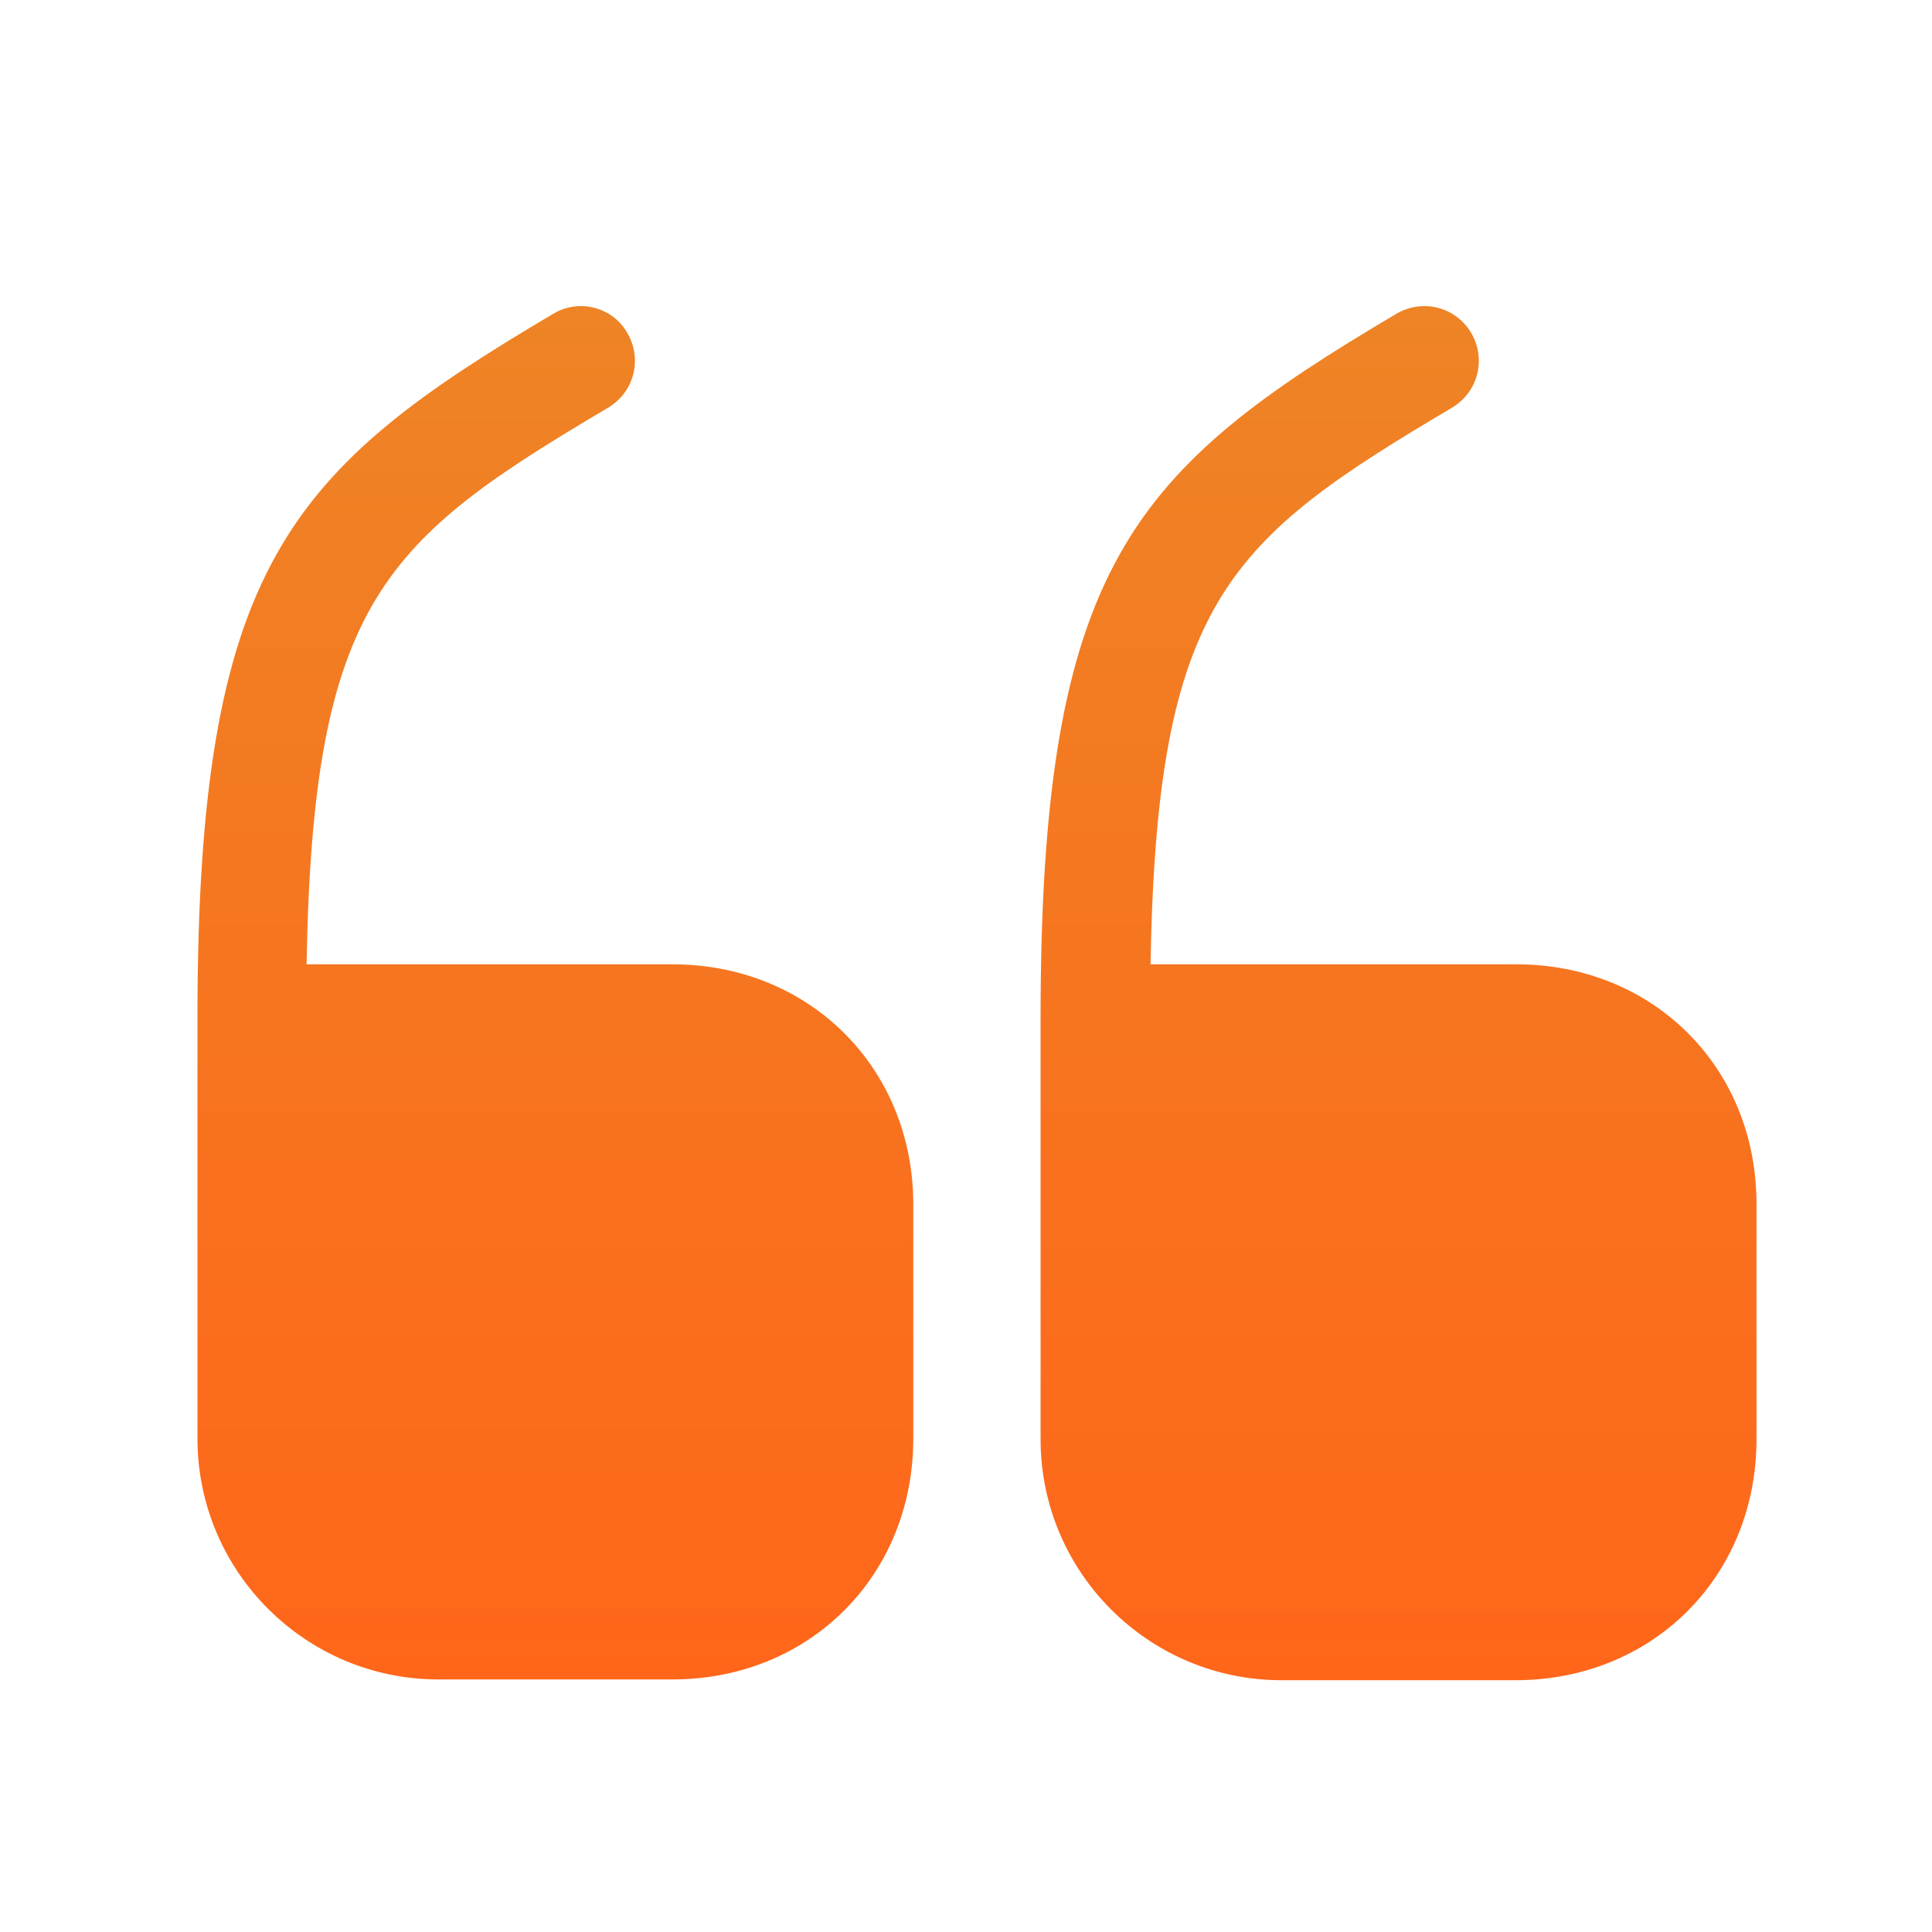
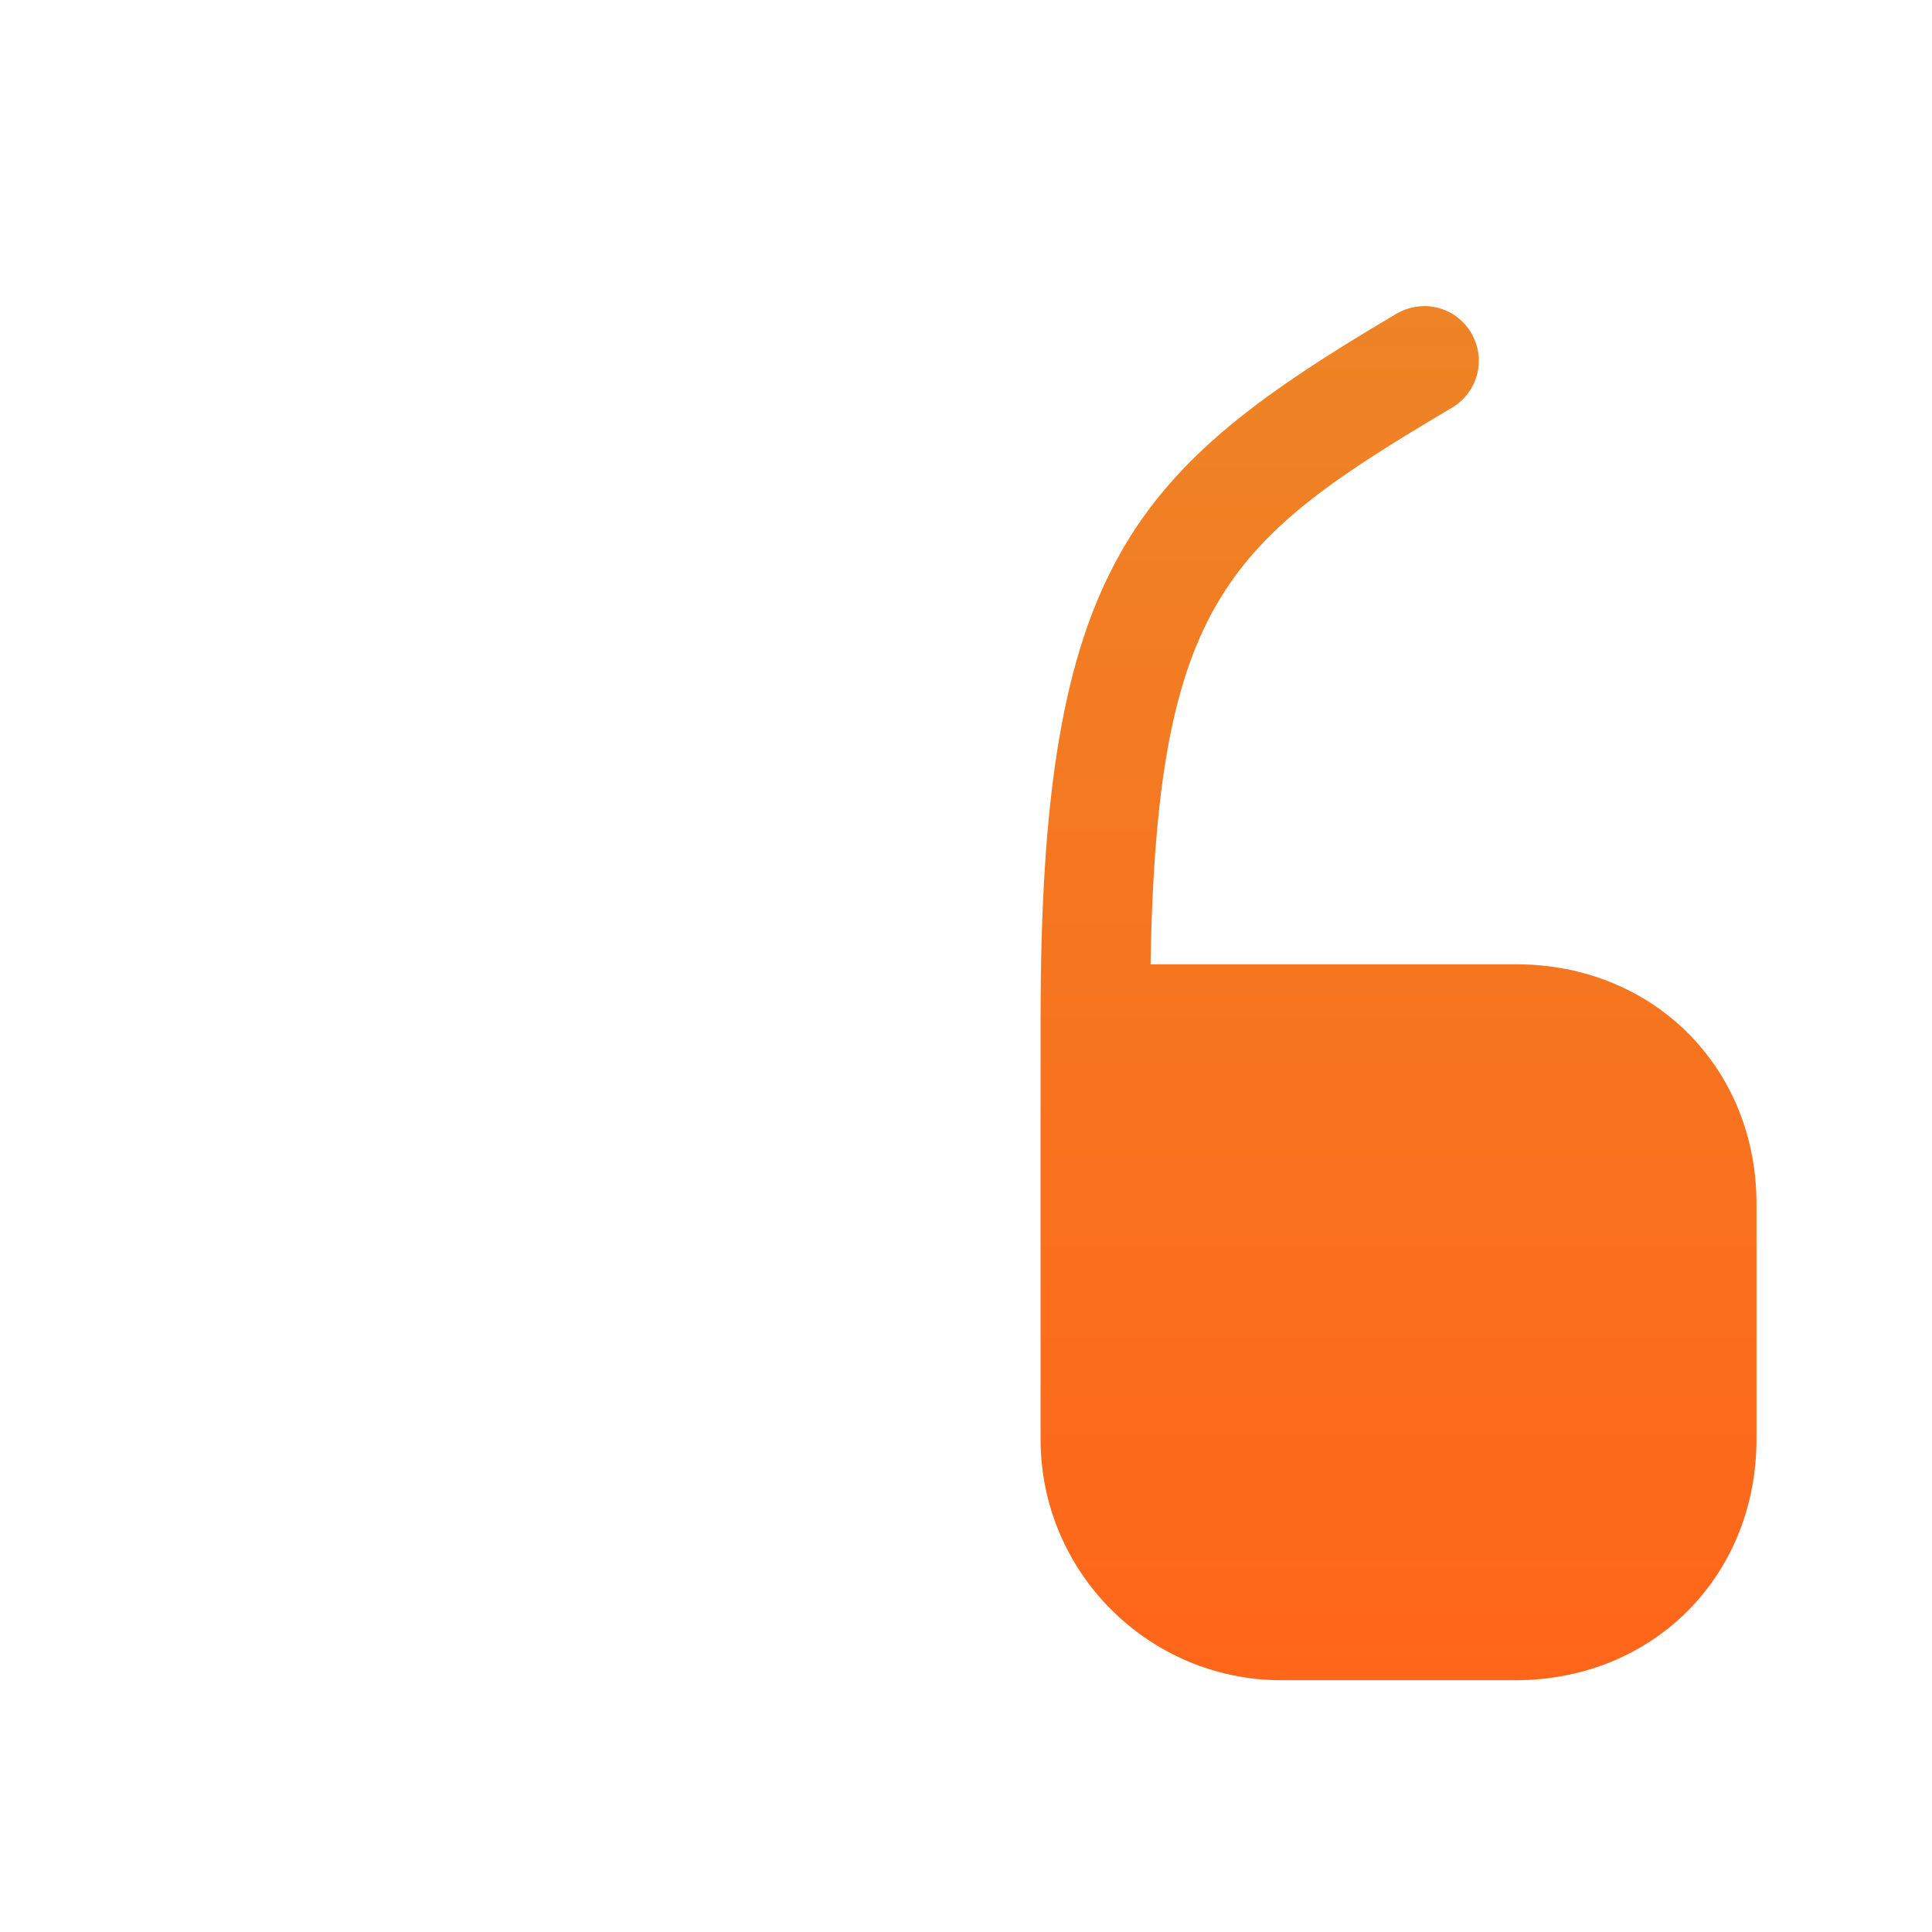
<svg xmlns="http://www.w3.org/2000/svg" width="25" height="25" viewBox="0 0 25 25" fill="none">
-   <path d="M8.7 12.478H3.967C4.048 7.765 4.977 6.988 7.873 5.273C8.206 5.071 8.317 4.647 8.115 4.304C7.923 3.971 7.489 3.86 7.156 4.062C3.745 6.08 2.555 7.311 2.555 13.174V18.613C2.555 20.339 3.957 21.732 5.673 21.732H8.7C10.476 21.732 11.818 20.389 11.818 18.613V15.586C11.818 13.82 10.476 12.478 8.7 12.478Z" fill="url(#paint0_linear_5058_24738)" />
  <path d="M19.62 12.478H14.888C14.968 7.765 15.897 6.988 18.793 5.273C19.126 5.071 19.237 4.647 19.035 4.304C18.833 3.971 18.41 3.86 18.066 4.062C14.656 6.08 13.465 7.311 13.465 13.184V18.623C13.465 20.349 14.867 21.742 16.583 21.742H19.61C21.386 21.742 22.729 20.399 22.729 18.623V15.596C22.739 13.82 21.396 12.478 19.62 12.478Z" fill="url(#paint1_linear_5058_24738)" />
  <defs>
    <linearGradient id="paint0_linear_5058_24738" x1="7.187" y1="3.961" x2="7.187" y2="21.732" gradientUnits="userSpaceOnUse">
      <stop stop-color="#EE8425" />
      <stop offset="1" stop-color="#FF661A" />
    </linearGradient>
    <linearGradient id="paint1_linear_5058_24738" x1="18.097" y1="3.961" x2="18.097" y2="21.742" gradientUnits="userSpaceOnUse">
      <stop stop-color="#EE8425" />
      <stop offset="1" stop-color="#FF661A" />
    </linearGradient>
  </defs>
</svg>